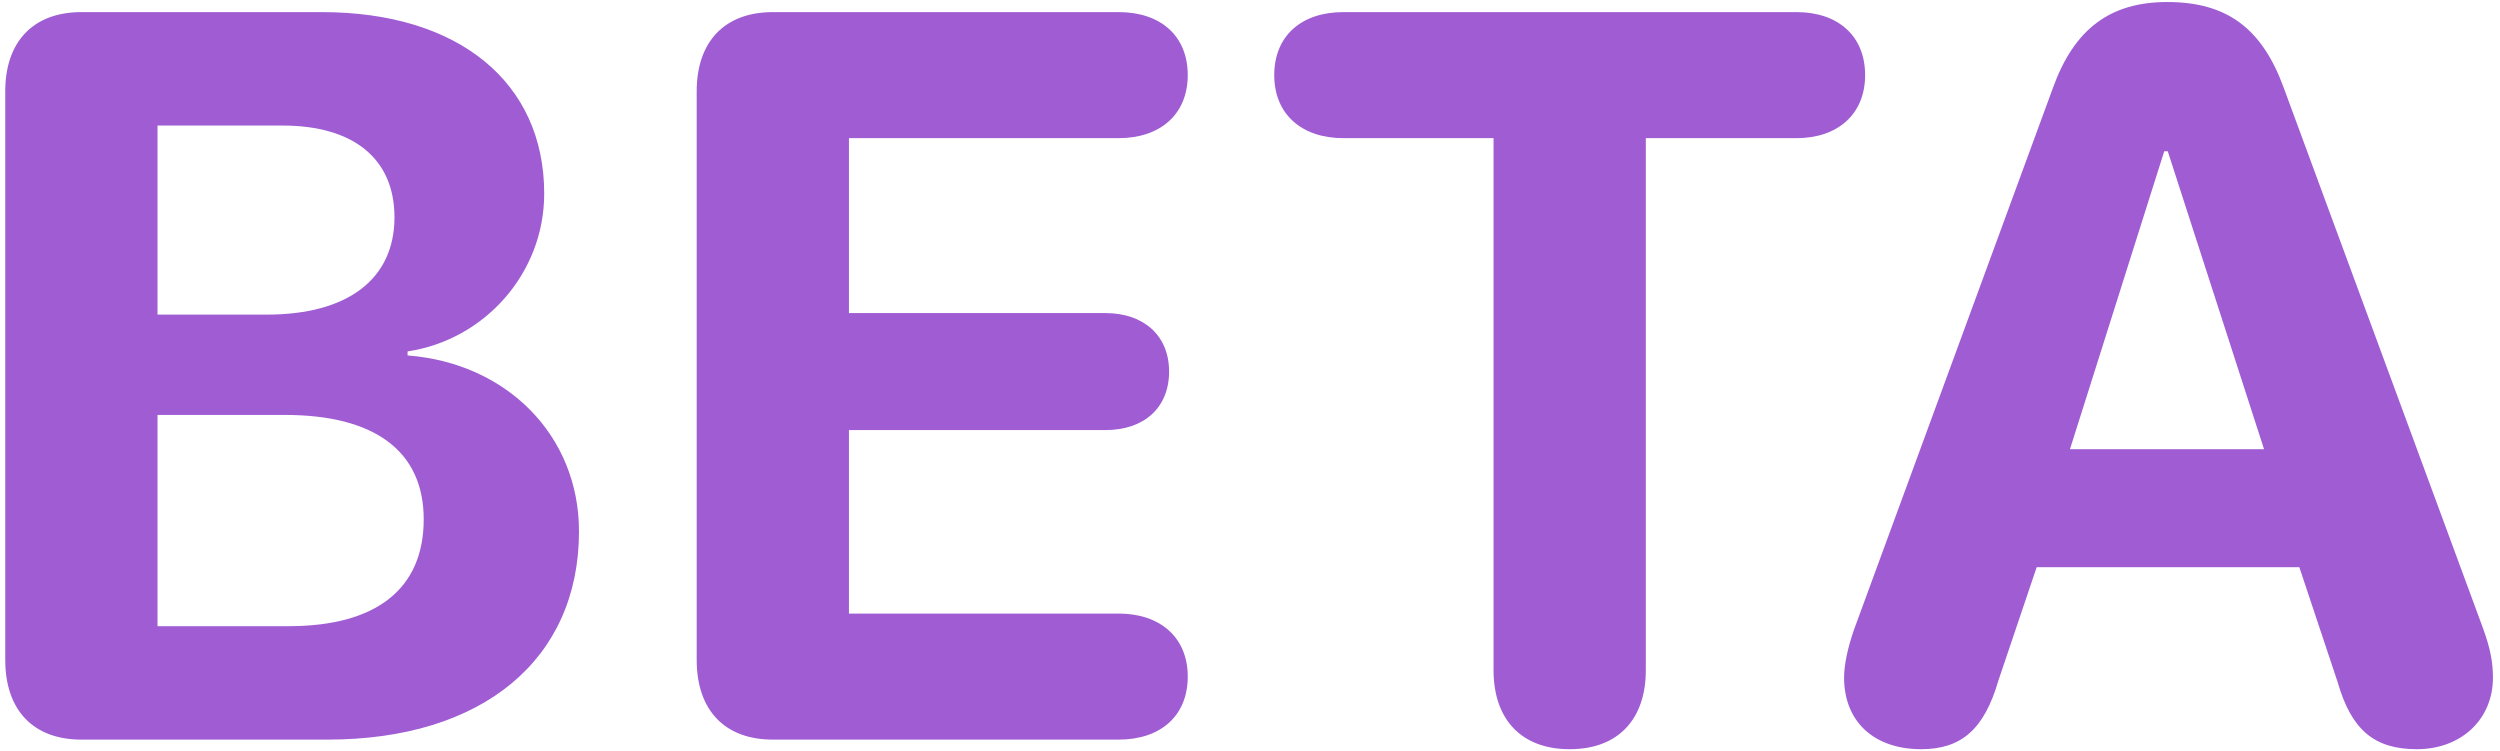
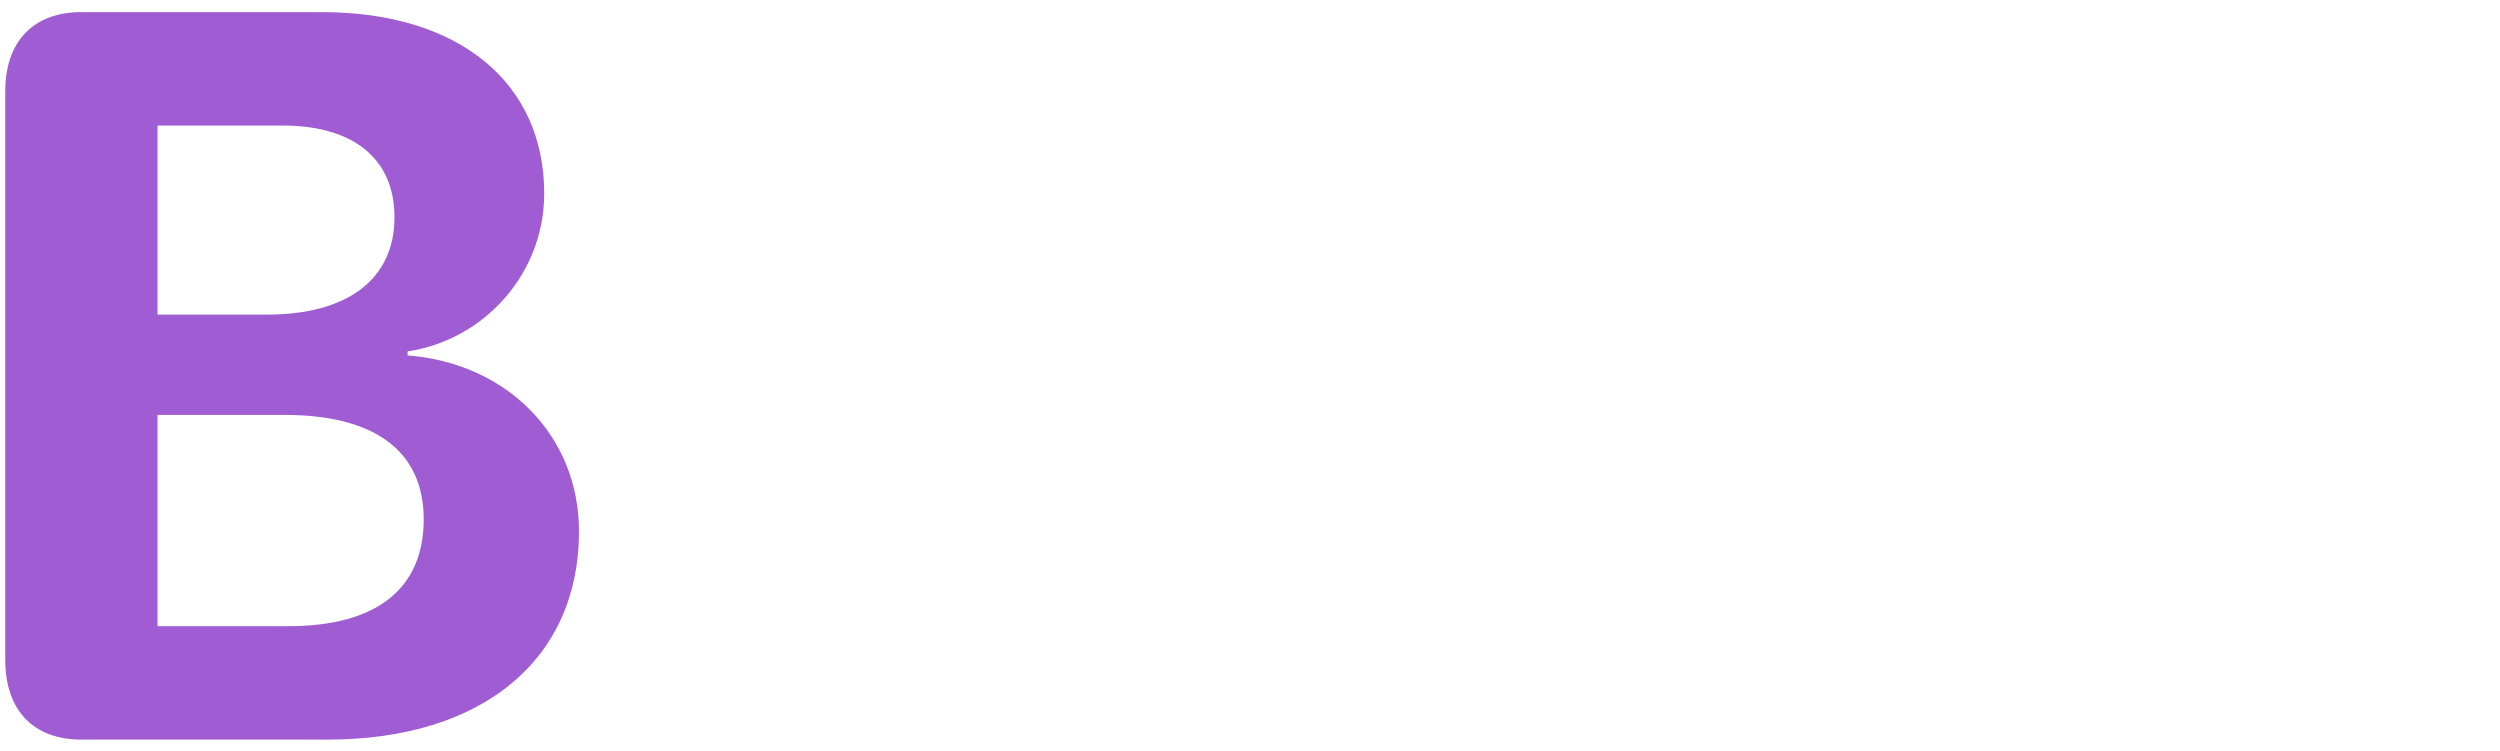
<svg xmlns="http://www.w3.org/2000/svg" width="233" height="70" viewBox="0 0 233 70" fill="none">
-   <path d="M179.058 69.825C174.641 69.825 171.869 67.241 171.869 63.153C171.869 61.978 172.198 60.381 172.809 58.642L191.322 8.224C193.295 2.727 196.632 0.189 201.988 0.189C207.533 0.189 210.822 2.633 212.842 8.177L231.449 58.642C232.107 60.475 232.342 61.743 232.342 63.153C232.342 67.053 229.382 69.825 225.247 69.825C221.253 69.825 219.139 67.993 217.87 63.576L214.299 52.863H189.818L186.247 63.435C184.932 67.946 182.817 69.825 179.058 69.825ZM192.92 41.867H211.01L202.035 14.098H201.706L192.92 41.867Z" fill="url(#paint0_linear_2007_8)" />
-   <path d="M146.295 69.825C141.831 69.825 139.199 67.1 139.199 62.448V12.876H125.197C121.344 12.876 118.76 10.667 118.76 7.002C118.76 3.337 121.297 1.129 125.197 1.129H167.439C171.292 1.129 173.829 3.337 173.829 7.002C173.829 10.667 171.245 12.876 167.439 12.876H153.39V62.448C153.39 67.1 150.758 69.825 146.295 69.825Z" fill="url(#paint1_linear_2007_8)" />
-   <path d="M72.027 68.932C67.563 68.932 64.932 66.207 64.932 61.508V8.506C64.932 3.854 67.563 1.129 72.027 1.129H104.26C108.16 1.129 110.698 3.337 110.698 7.002C110.698 10.667 108.113 12.876 104.26 12.876H79.122V29.18H103.039C106.563 29.18 108.959 31.248 108.959 34.631C108.959 38.014 106.61 40.082 103.039 40.082H79.122V57.185H104.26C108.113 57.185 110.698 59.394 110.698 63.059C110.698 66.724 108.16 68.932 104.26 68.932H72.027Z" fill="url(#paint2_linear_2007_8)" />
  <path d="M7.585 68.932C3.122 68.932 0.49 66.207 0.49 61.508V8.506C0.49 3.854 3.122 1.129 7.585 1.129H29.998C42.732 1.129 50.72 7.66 50.72 18.044C50.72 25.468 45.175 31.671 37.986 32.752V33.127C47.196 33.832 53.962 40.551 53.962 49.526C53.962 61.461 44.987 68.932 30.515 68.932H7.585ZM14.681 29.322H24.877C32.442 29.322 36.765 25.985 36.765 20.253C36.765 14.802 32.959 11.701 26.333 11.701H14.681V29.322ZM14.681 58.36H26.897C35.073 58.36 39.49 54.883 39.49 48.398C39.49 42.055 34.932 38.672 26.568 38.672H14.681V58.36Z" fill="url(#paint3_linear_2007_8)" />
  <defs>
    <linearGradient id="paint0_linear_2007_8" x1="115.14" y1="-22.679" x2="115.14" y2="92.028" gradientUnits="userSpaceOnUse">
      <stop stop-color="#9F5CD3" />
      <stop offset="1" stop-color="#9F5CD3" />
    </linearGradient>
    <linearGradient id="paint1_linear_2007_8" x1="115.147" y1="-22.68" x2="115.147" y2="92.027" gradientUnits="userSpaceOnUse">
      <stop stop-color="#9F5CD3" />
      <stop offset="1" stop-color="#9F5CD3" />
    </linearGradient>
    <linearGradient id="paint2_linear_2007_8" x1="115.141" y1="-22.68" x2="115.141" y2="92.027" gradientUnits="userSpaceOnUse">
      <stop stop-color="#9F5CD3" />
      <stop offset="1" stop-color="#9F5CD3" />
    </linearGradient>
    <linearGradient id="paint3_linear_2007_8" x1="115.14" y1="-22.68" x2="115.14" y2="92.027" gradientUnits="userSpaceOnUse">
      <stop stop-color="#9F5CD3" />
      <stop offset="1" stop-color="#9F5CD3" />
    </linearGradient>
  </defs>
</svg>